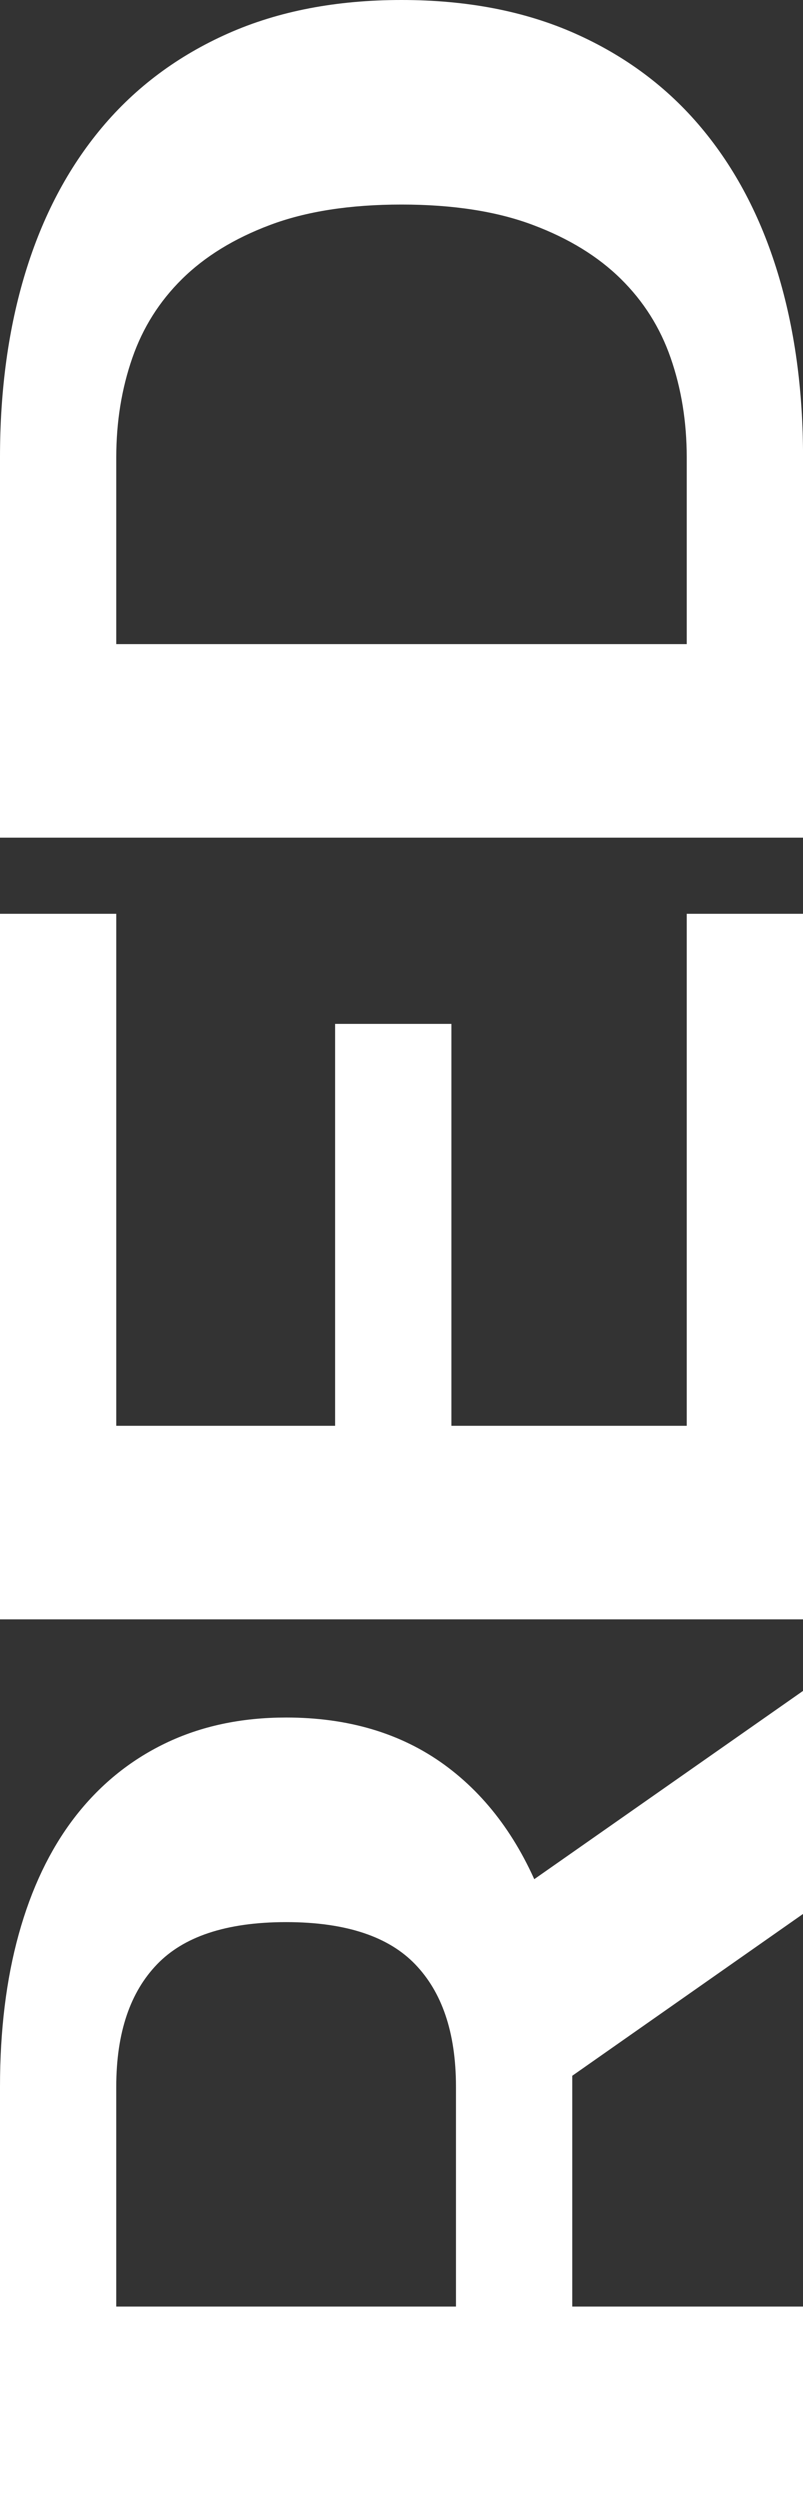
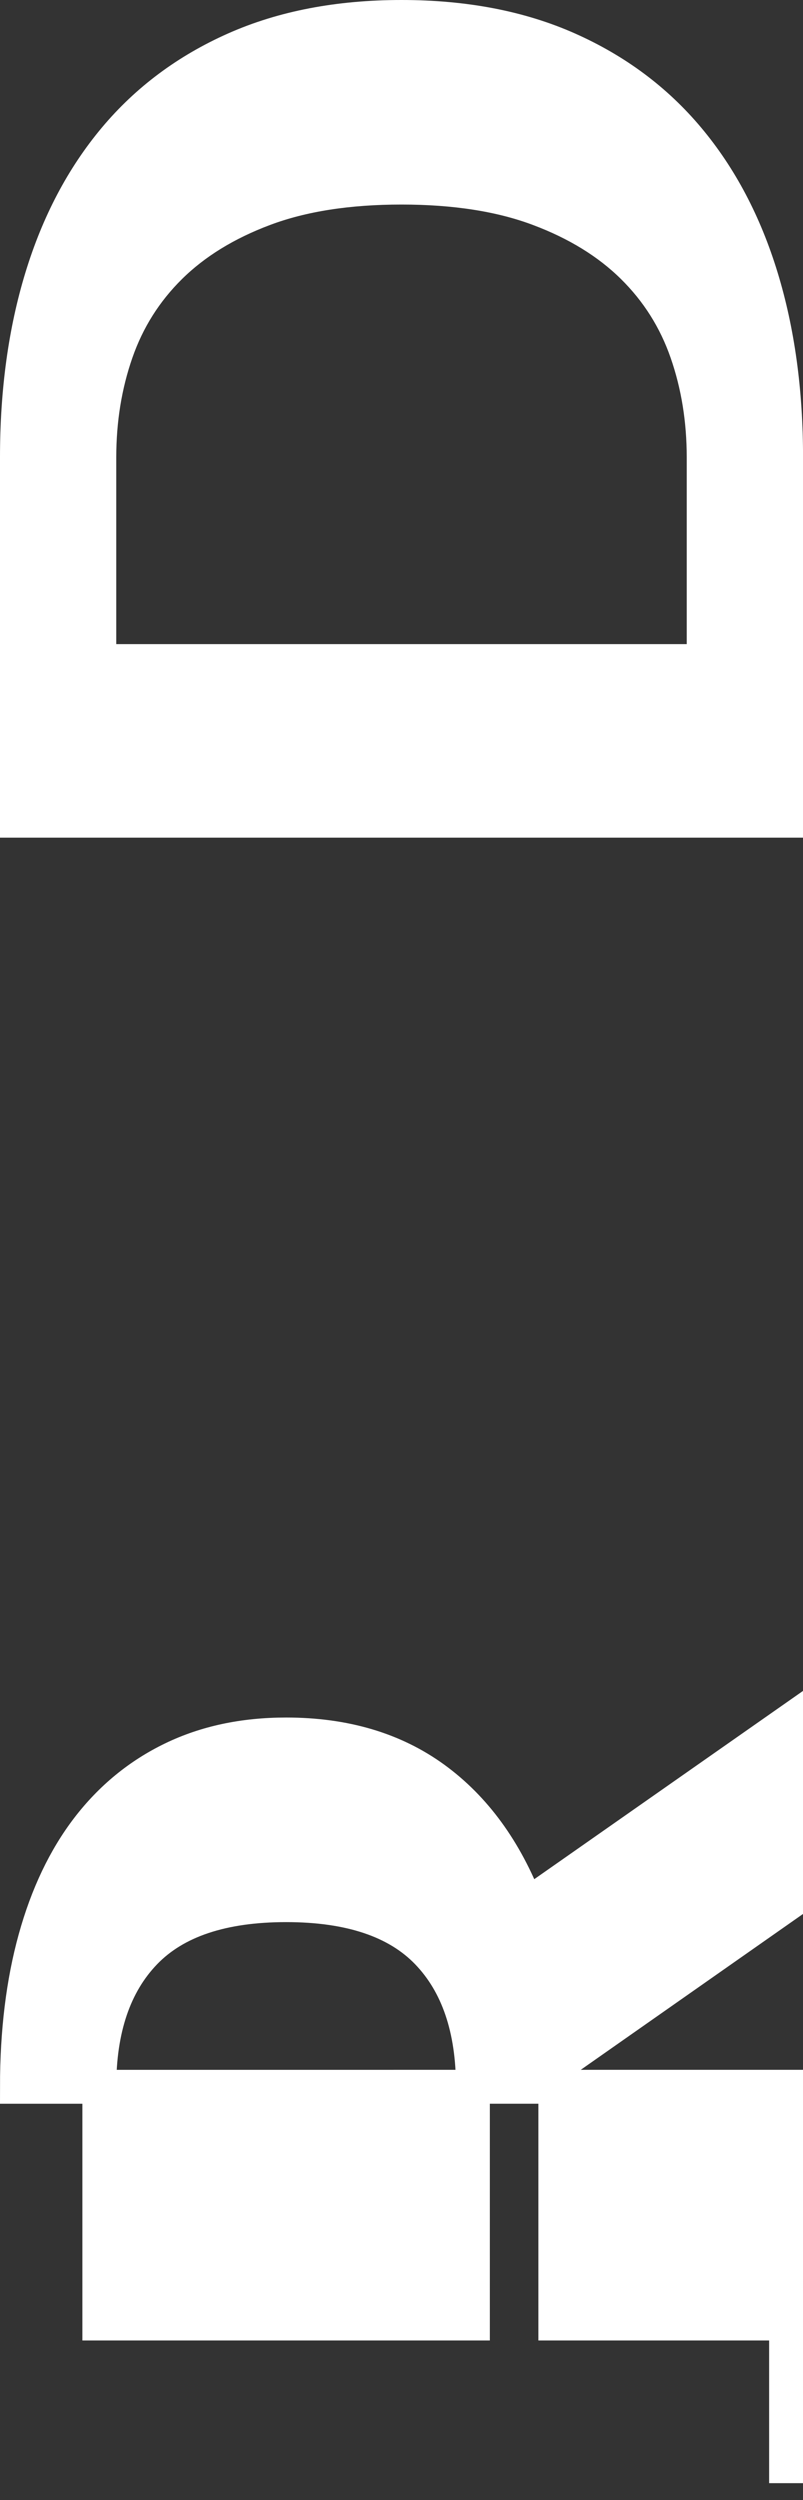
<svg xmlns="http://www.w3.org/2000/svg" id="_лой_2" viewBox="0 0 426.76 1327.63">
  <rect x="0" y="0" width="426.76" height="1327.63" fill="#333333" stroke="none" />
  <defs>
    <style>.cls-1{fill:#fff;stroke:#fff;stroke-miterlimit:10;stroke-width:18px;}</style>
  </defs>
  <g id="_лой_1-2">
    <g>
-       <path class="cls-1" d="M9,1108.14c0-29.22,3.21-55.43,9.64-78.64,6.42-23.18,15.76-42.77,28.02-58.76,12.27-15.97,27.25-28.26,44.97-36.83,17.72-8.57,37.86-12.86,60.44-12.86,31.15,0,57.42,7.81,78.83,23.38,21.41,15.59,37.77,38.01,49.04,67.25l137.82-96.47v96.47l-122.63,85.93v136.24h122.63v84.77H9v-210.49Zm43.79,125.71H251.33v-125.71c0-30.77-8.07-54.57-24.23-71.32-16.15-16.75-41.18-25.13-75.04-25.13s-58.89,8.38-75.04,25.13c-16.15,16.75-24.24,40.55-24.24,71.32v125.71Z" />
-       <path class="cls-1" d="M52.79,766.14H187.1v-213.42h43.8v213.42h143.07V494.26h43.79v356.65H9V494.26H52.79v271.88Z" />
+       <path class="cls-1" d="M9,1108.14c0-29.22,3.21-55.43,9.64-78.64,6.42-23.18,15.76-42.77,28.02-58.76,12.27-15.97,27.25-28.26,44.97-36.83,17.72-8.57,37.86-12.86,60.44-12.86,31.15,0,57.42,7.81,78.83,23.38,21.41,15.59,37.77,38.01,49.04,67.25l137.82-96.47v96.47l-122.63,85.93v136.24h122.63v84.77v-210.49Zm43.79,125.71H251.33v-125.71c0-30.77-8.07-54.57-24.23-71.32-16.15-16.75-41.18-25.13-75.04-25.13s-58.89,8.38-75.04,25.13c-16.15,16.75-24.24,40.55-24.24,71.32v125.71Z" />
      <path class="cls-1" d="M9,242.87c0-35.08,4.38-66.94,13.14-95.59,8.76-28.65,21.71-53.21,38.83-73.66,17.14-20.47,38.45-36.34,63.95-47.65,25.5-11.31,54.99-16.97,88.47-16.97s62.98,5.66,88.47,16.97c25.49,11.31,46.81,27.18,63.94,47.65,17.14,20.45,30.08,45.01,38.84,73.66,8.76,28.65,13.14,60.51,13.14,95.59v192.95H9V242.87Zm43.79,108.17H373.97v-108.17c0-19.88-3.02-38.48-9.06-55.83-6.03-17.34-15.56-32.45-28.61-45.31-13.04-12.86-29.68-23.11-49.93-30.7-20.24-7.61-44.57-11.41-72.99-11.41s-52.75,3.8-72.99,11.41c-20.24,7.59-36.88,17.84-49.93,30.7-13.04,12.86-22.57,27.96-28.61,45.31-6.04,17.34-9.06,35.95-9.06,55.83v108.17Z" />
    </g>
  </g>
</svg>